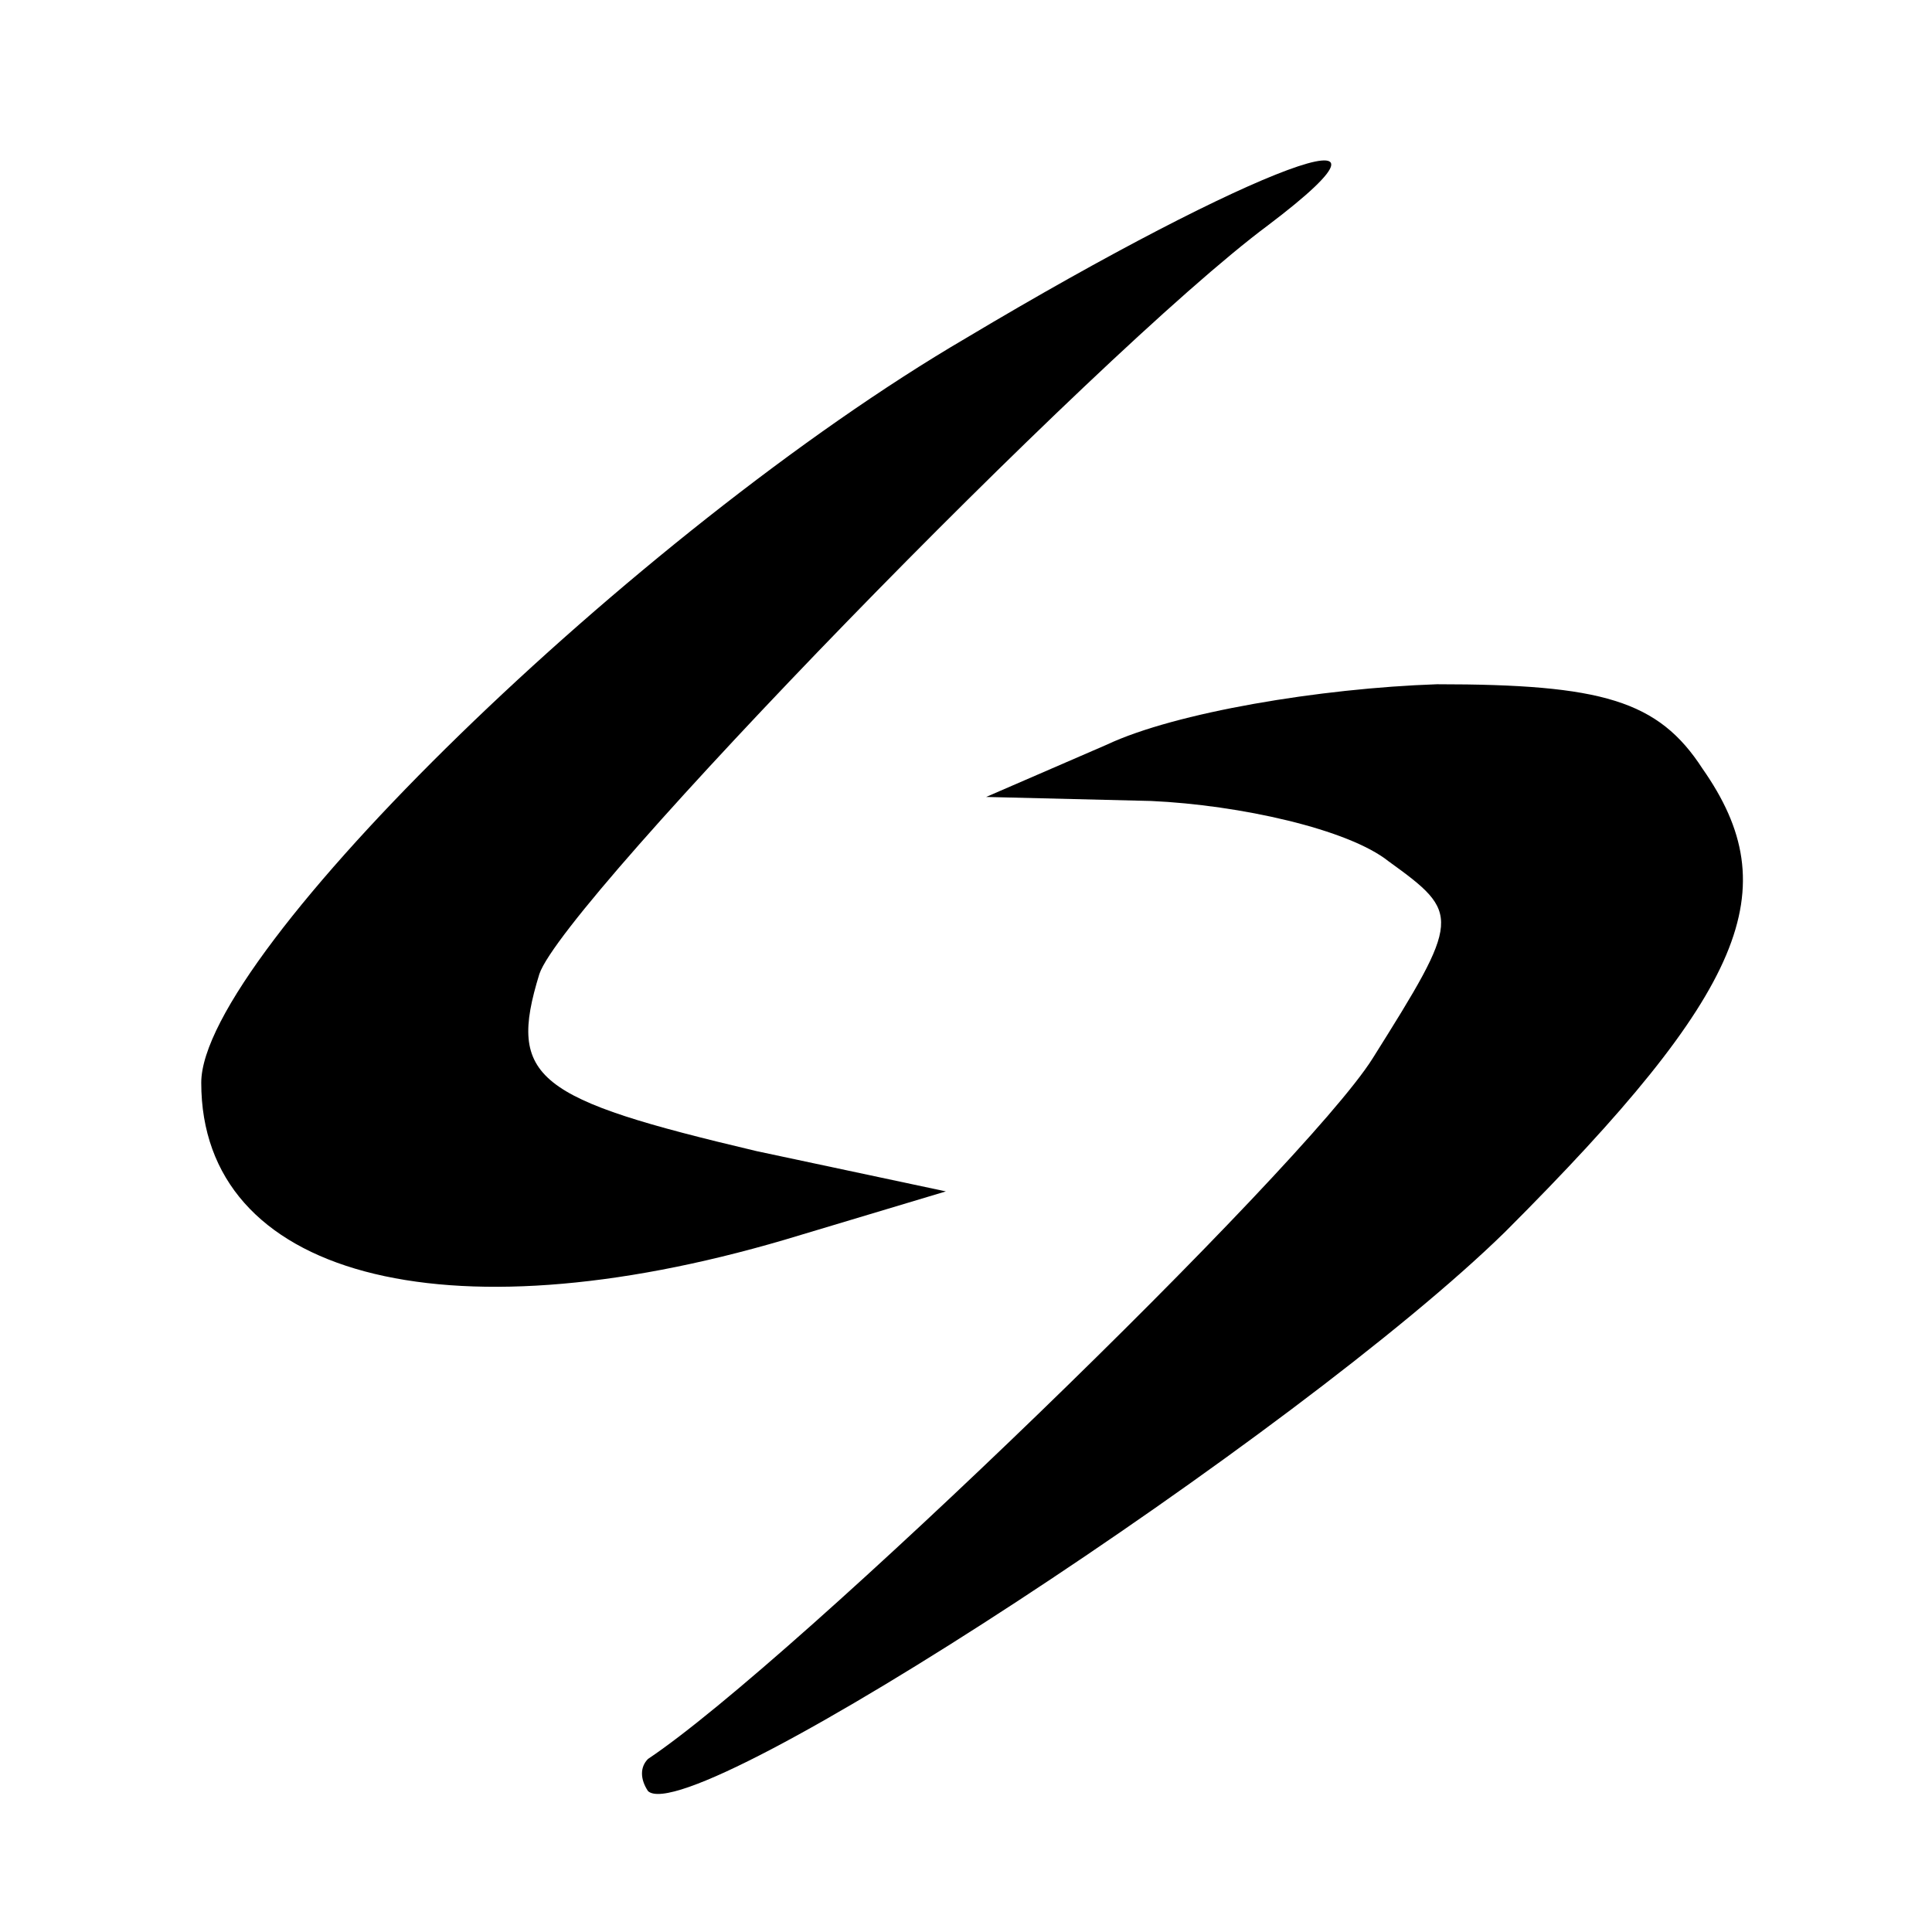
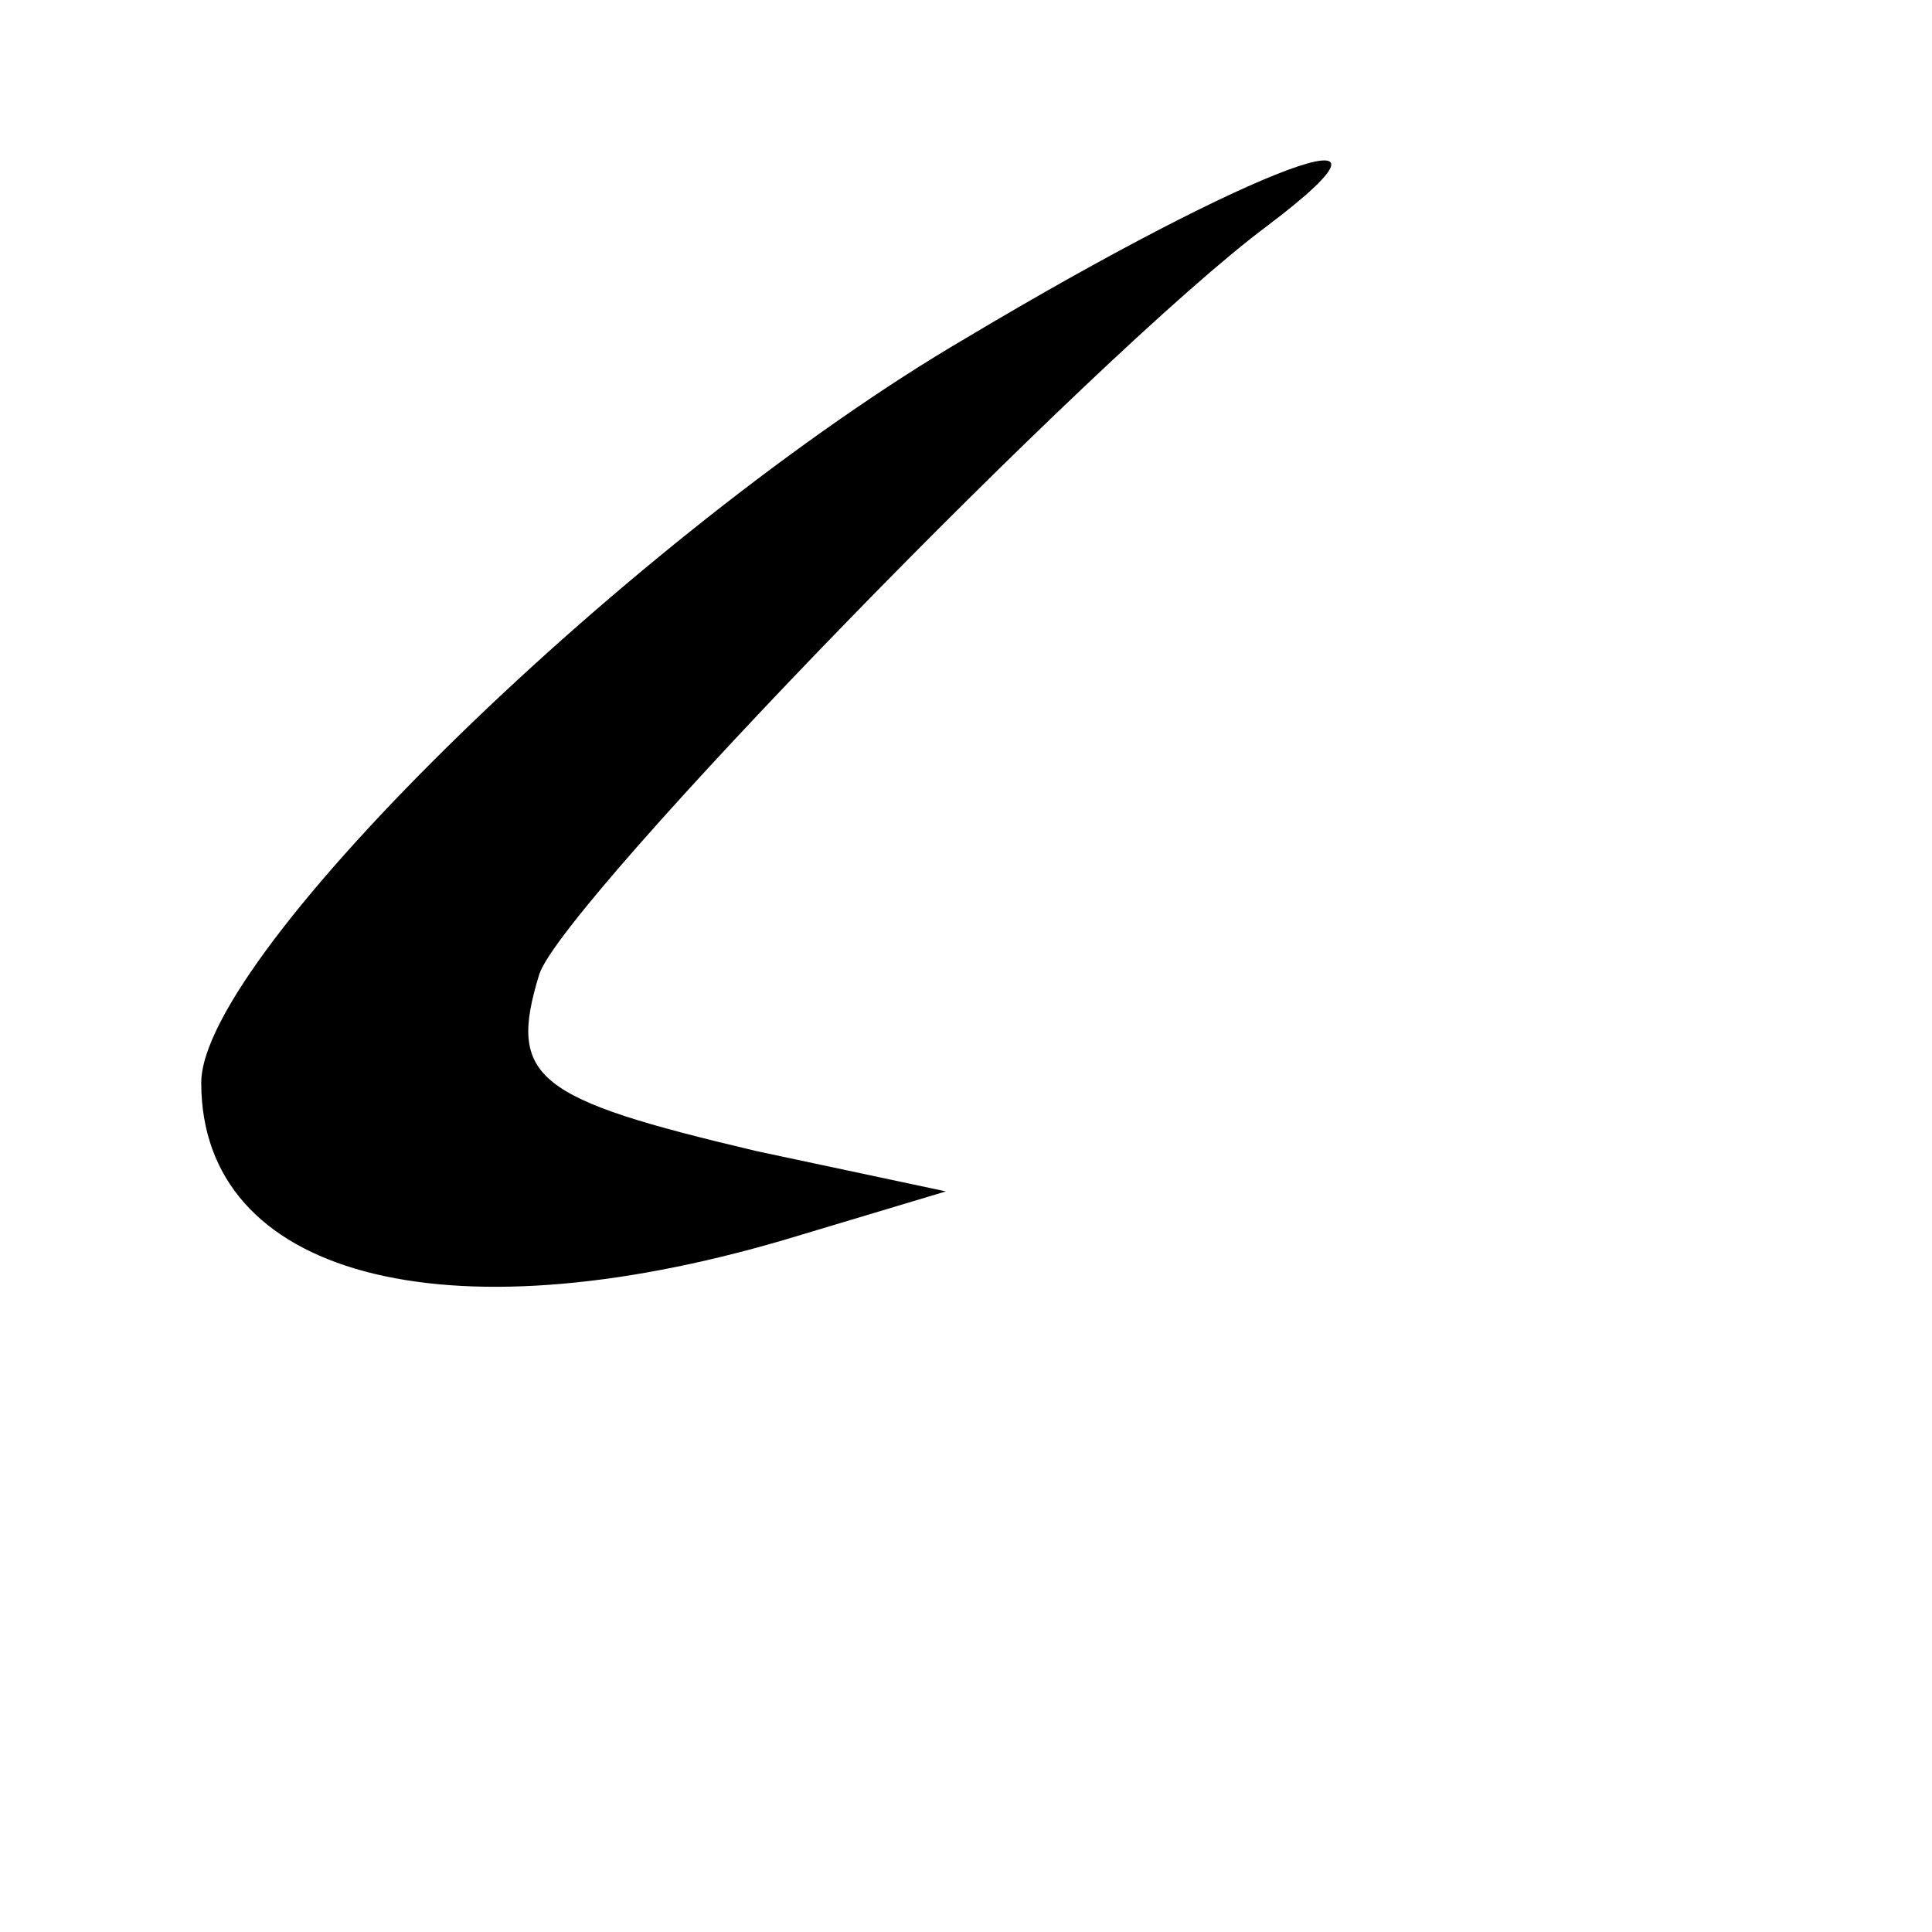
<svg xmlns="http://www.w3.org/2000/svg" version="1.0" width="48pt" height="48pt" viewBox="0 0 48 48" preserveAspectRatio="xMidYMid meet">
  <g transform="translate(0,48) scale(0.1,-0.1)" fill="#000000" stroke="none">
    <path d="M240 396 c-82 -48 -190 -153 -190 -185 0 -48 60 -64 145 -39 l40 12 -47 10 c-55 13 -62 18 -54 44 6 18 138 154 181 186 41 31 -3 15 -75 -28z" />
-     <path d="M275 295 l-30 -13 41 -1 c22 -1 49 -7 59 -15 18 -13 18 -14 -4 -49 -17 -27 -144 -150 -180 -174 -2 -2 -2 -5 0 -8 11 -10 162 89 213 139 60 60 70 85 49 115 -11 17 -25 21 -66 21 -29 -1 -65 -7 -82 -15z" />
  </g>
</svg>